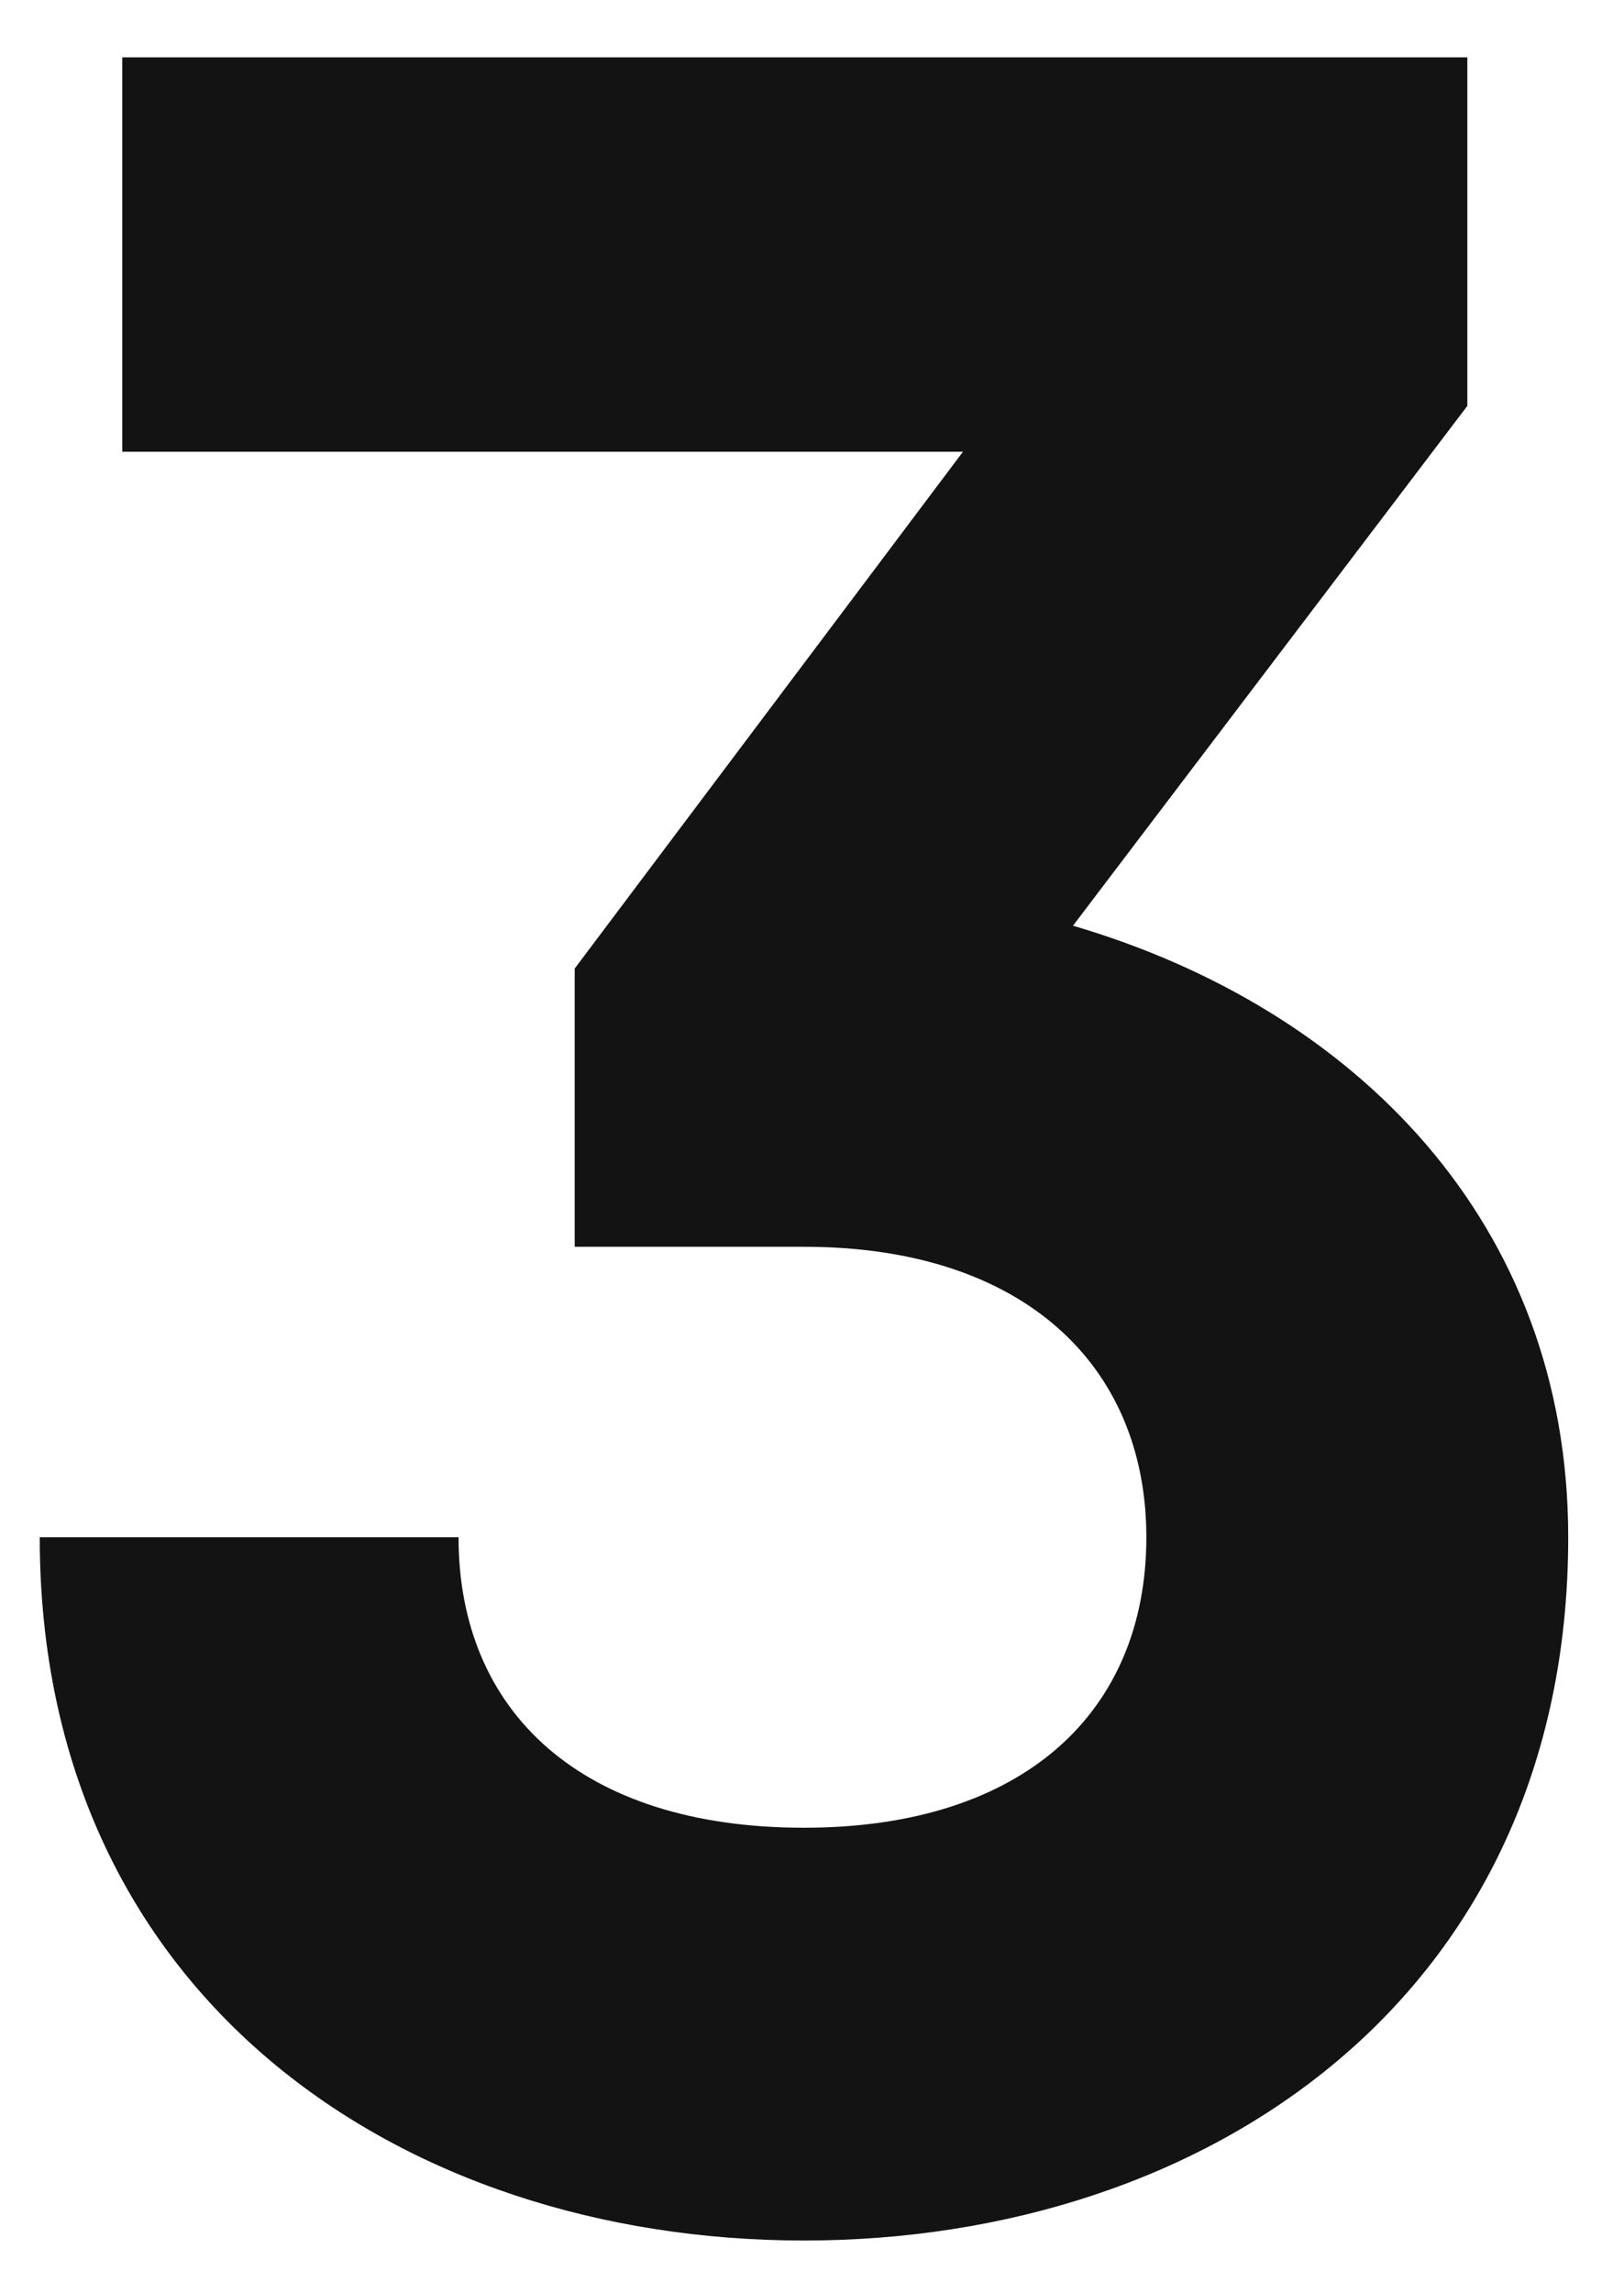
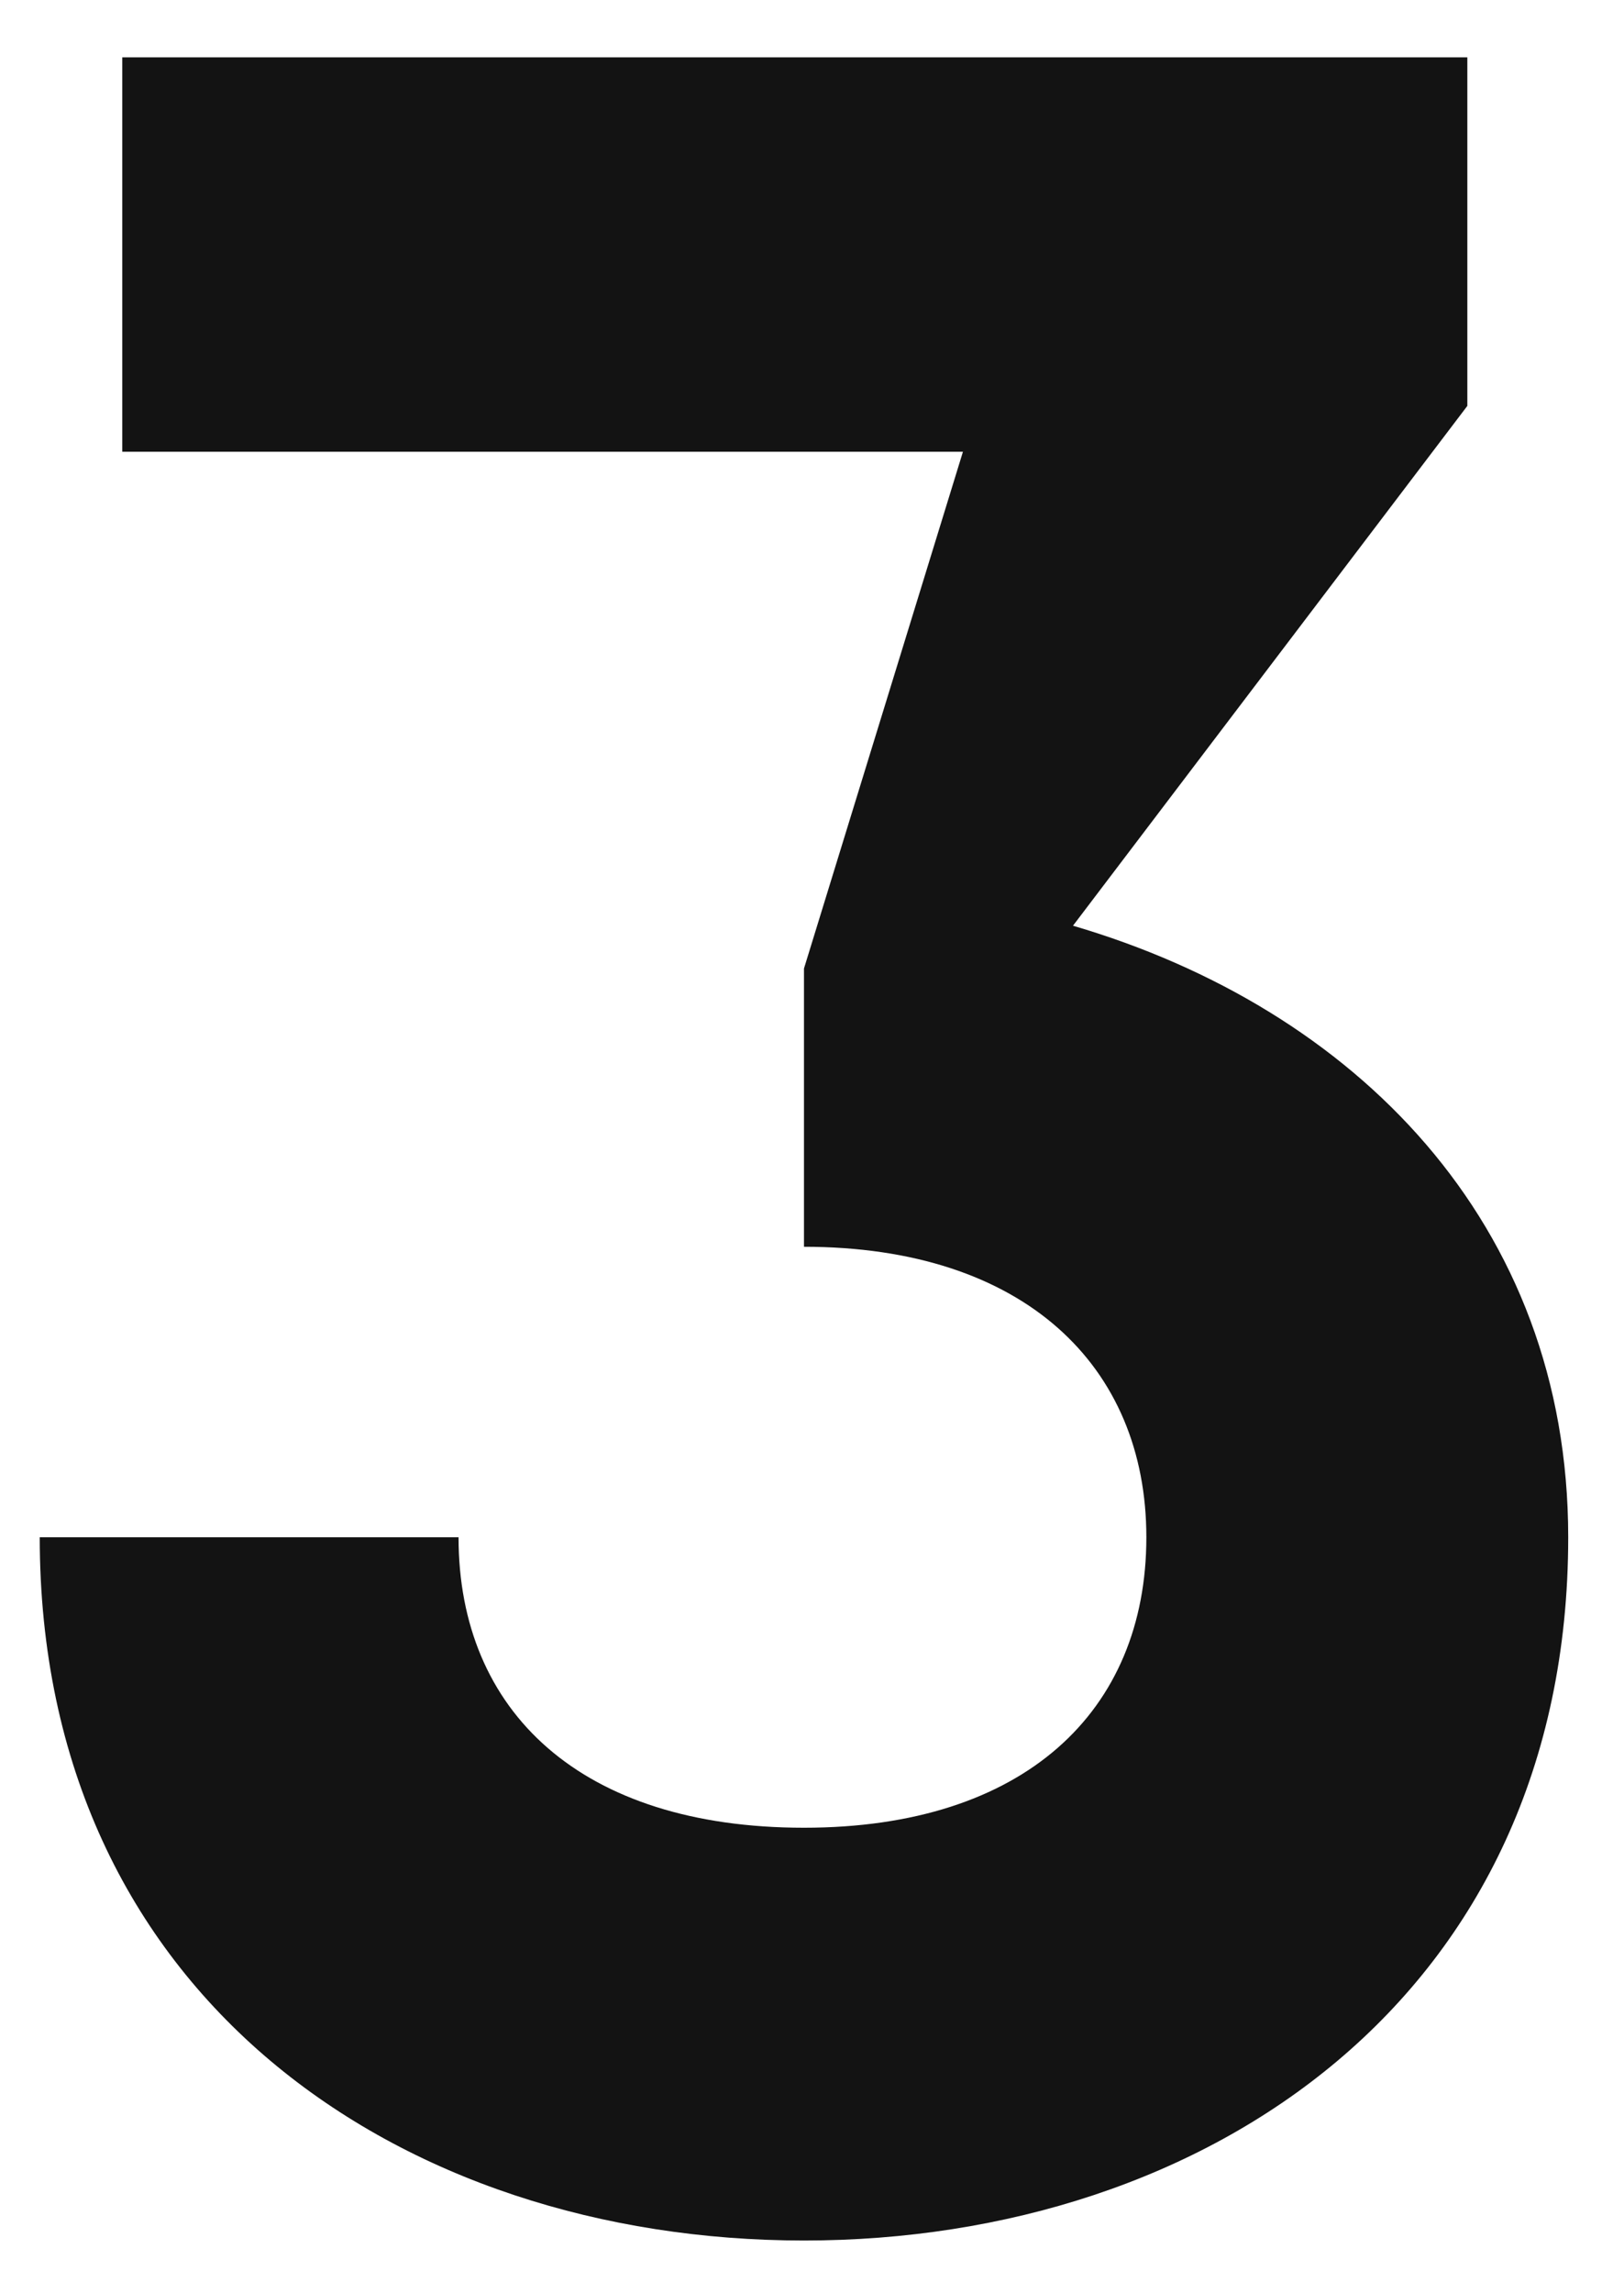
<svg xmlns="http://www.w3.org/2000/svg" width="17" height="24" viewBox="0 0 17 24" fill="none">
-   <path d="M11.232 9.688C14.176 10.552 16.416 12.792 16.416 16.088C16.416 20.888 12.64 23.448 8.416 23.448C4.192 23.448 0.416 20.888 0.416 16.088H4.8C4.8 17.912 6.08 19.128 8.416 19.128C10.72 19.128 12 17.912 12 16.088C12 14.296 10.72 13.048 8.416 13.048H6.016V10.136L10.08 4.728H1.28V0.6H15.36V4.248L11.232 9.688Z" fill="#131313" />
+   <path d="M11.232 9.688C14.176 10.552 16.416 12.792 16.416 16.088C16.416 20.888 12.64 23.448 8.416 23.448C4.192 23.448 0.416 20.888 0.416 16.088H4.8C4.8 17.912 6.08 19.128 8.416 19.128C10.72 19.128 12 17.912 12 16.088C12 14.296 10.72 13.048 8.416 13.048V10.136L10.08 4.728H1.28V0.6H15.36V4.248L11.232 9.688Z" fill="#131313" />
</svg>